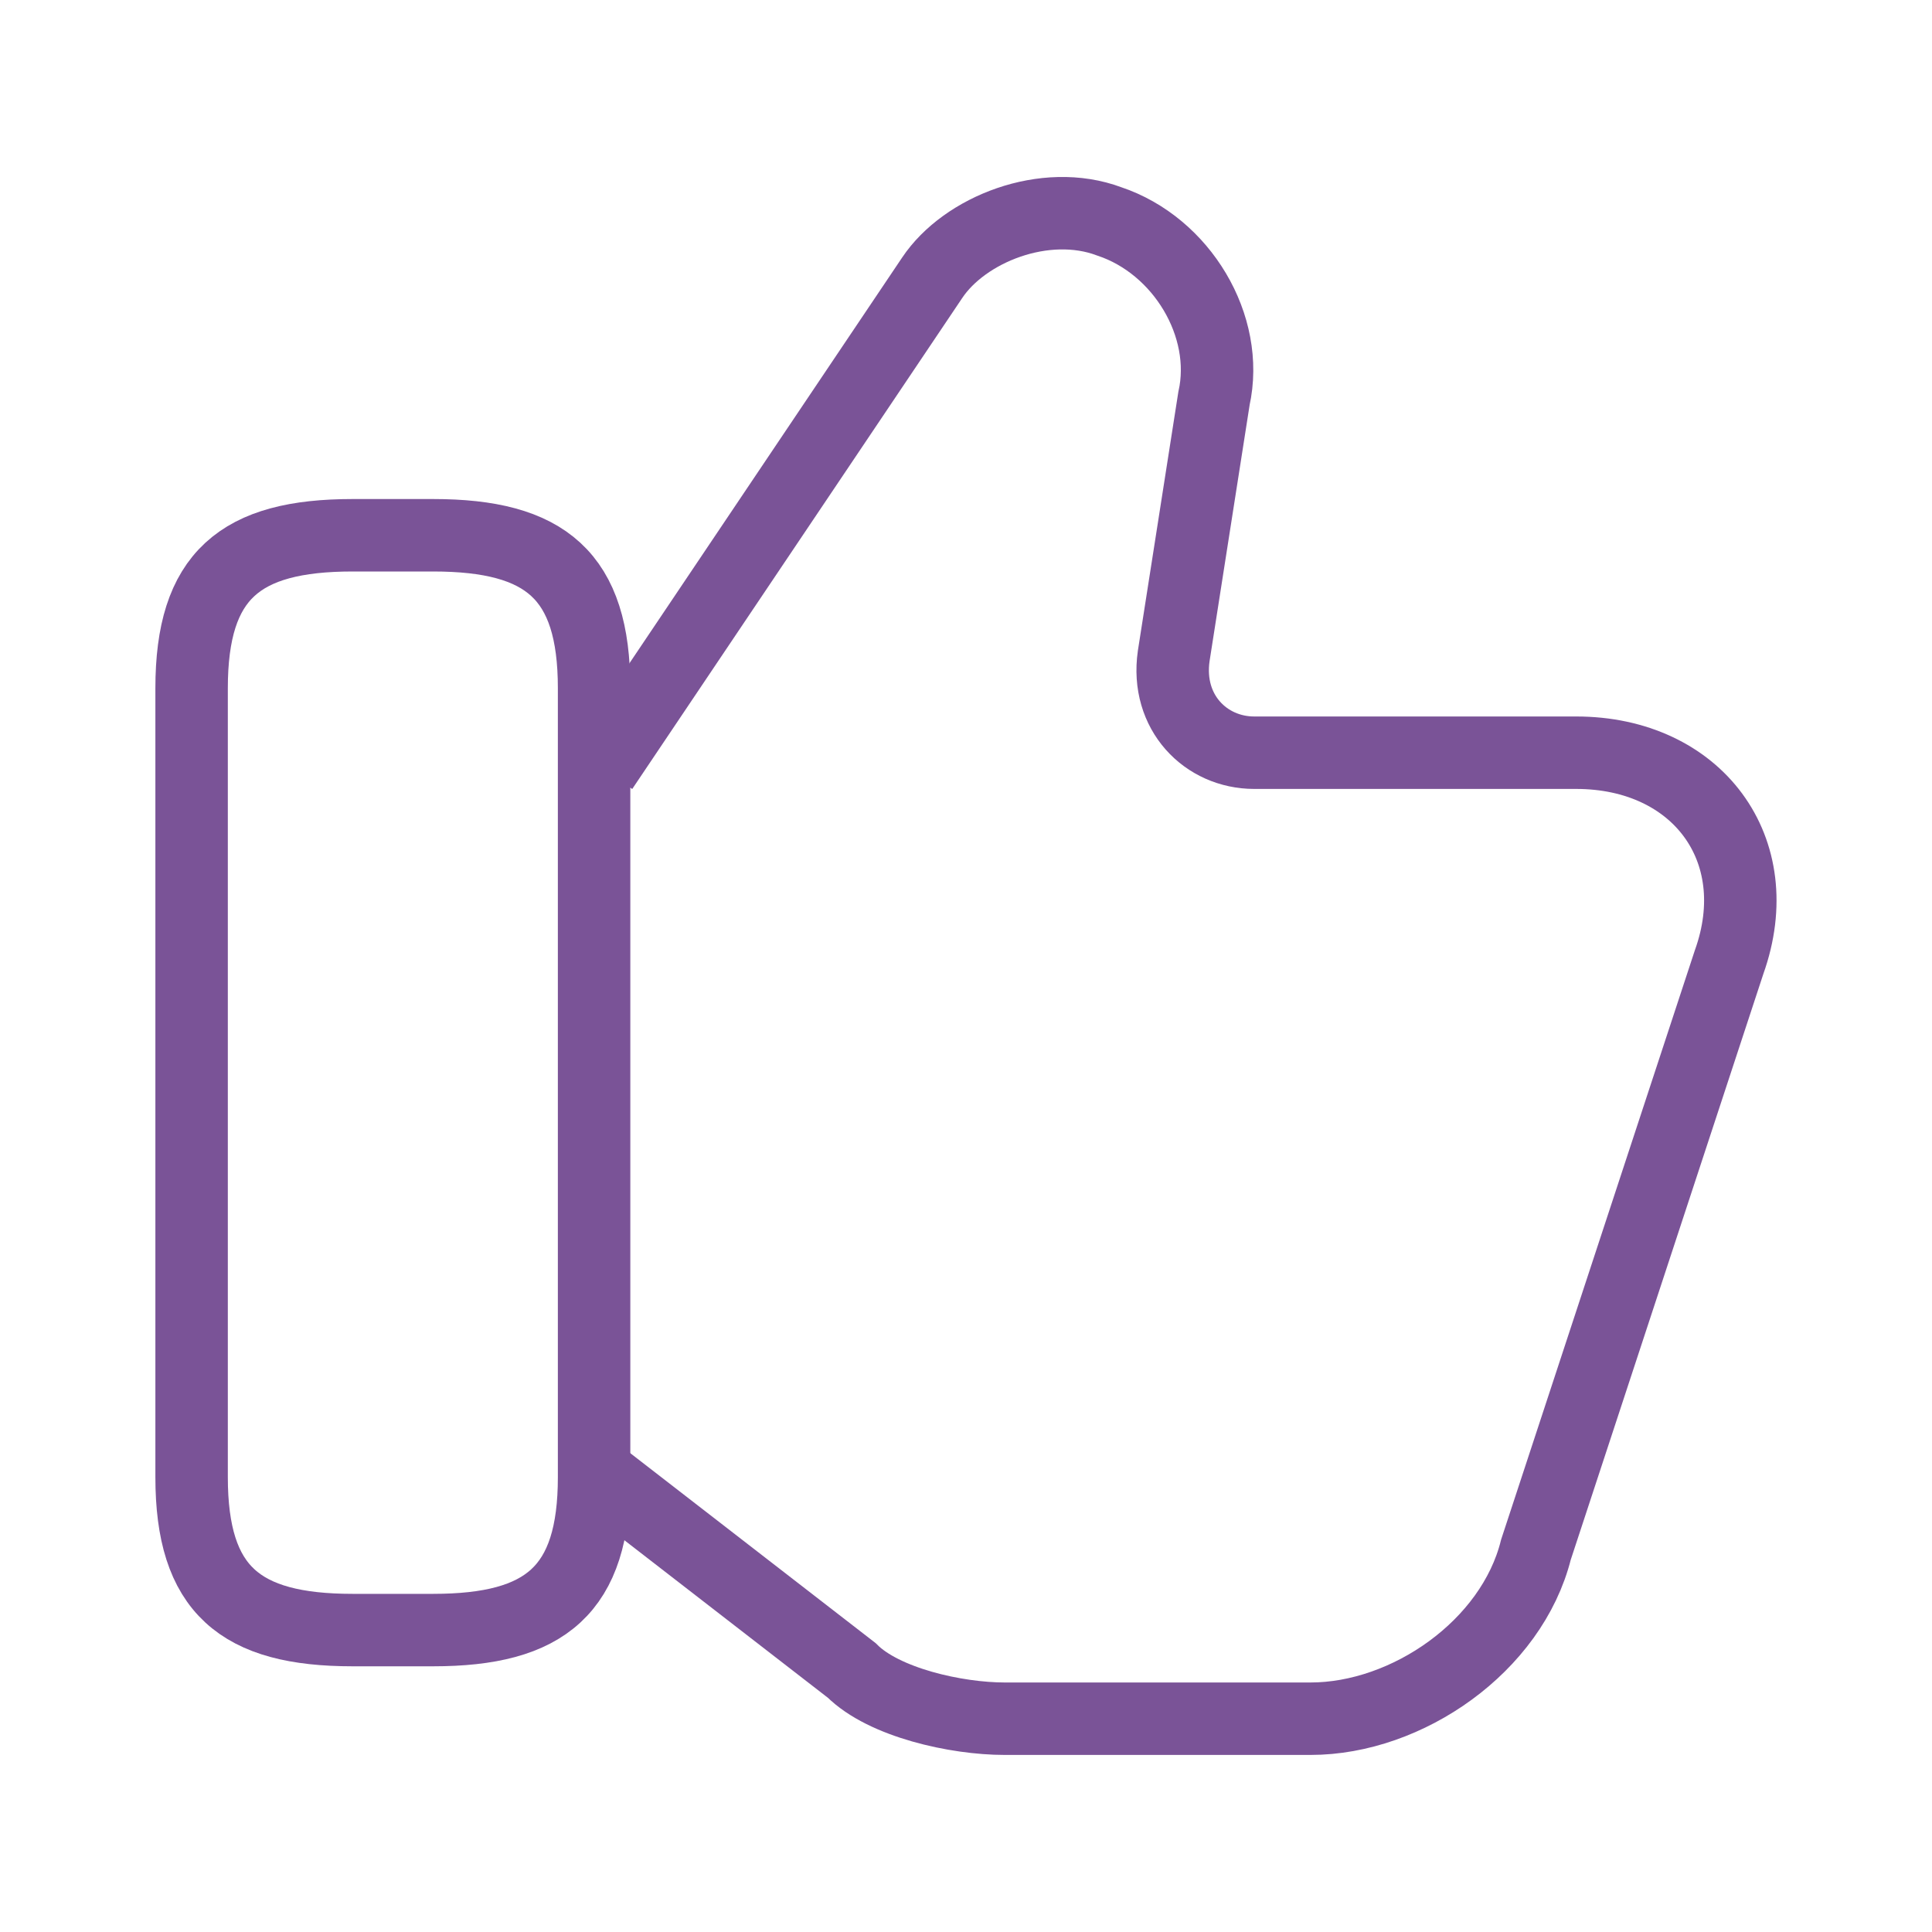
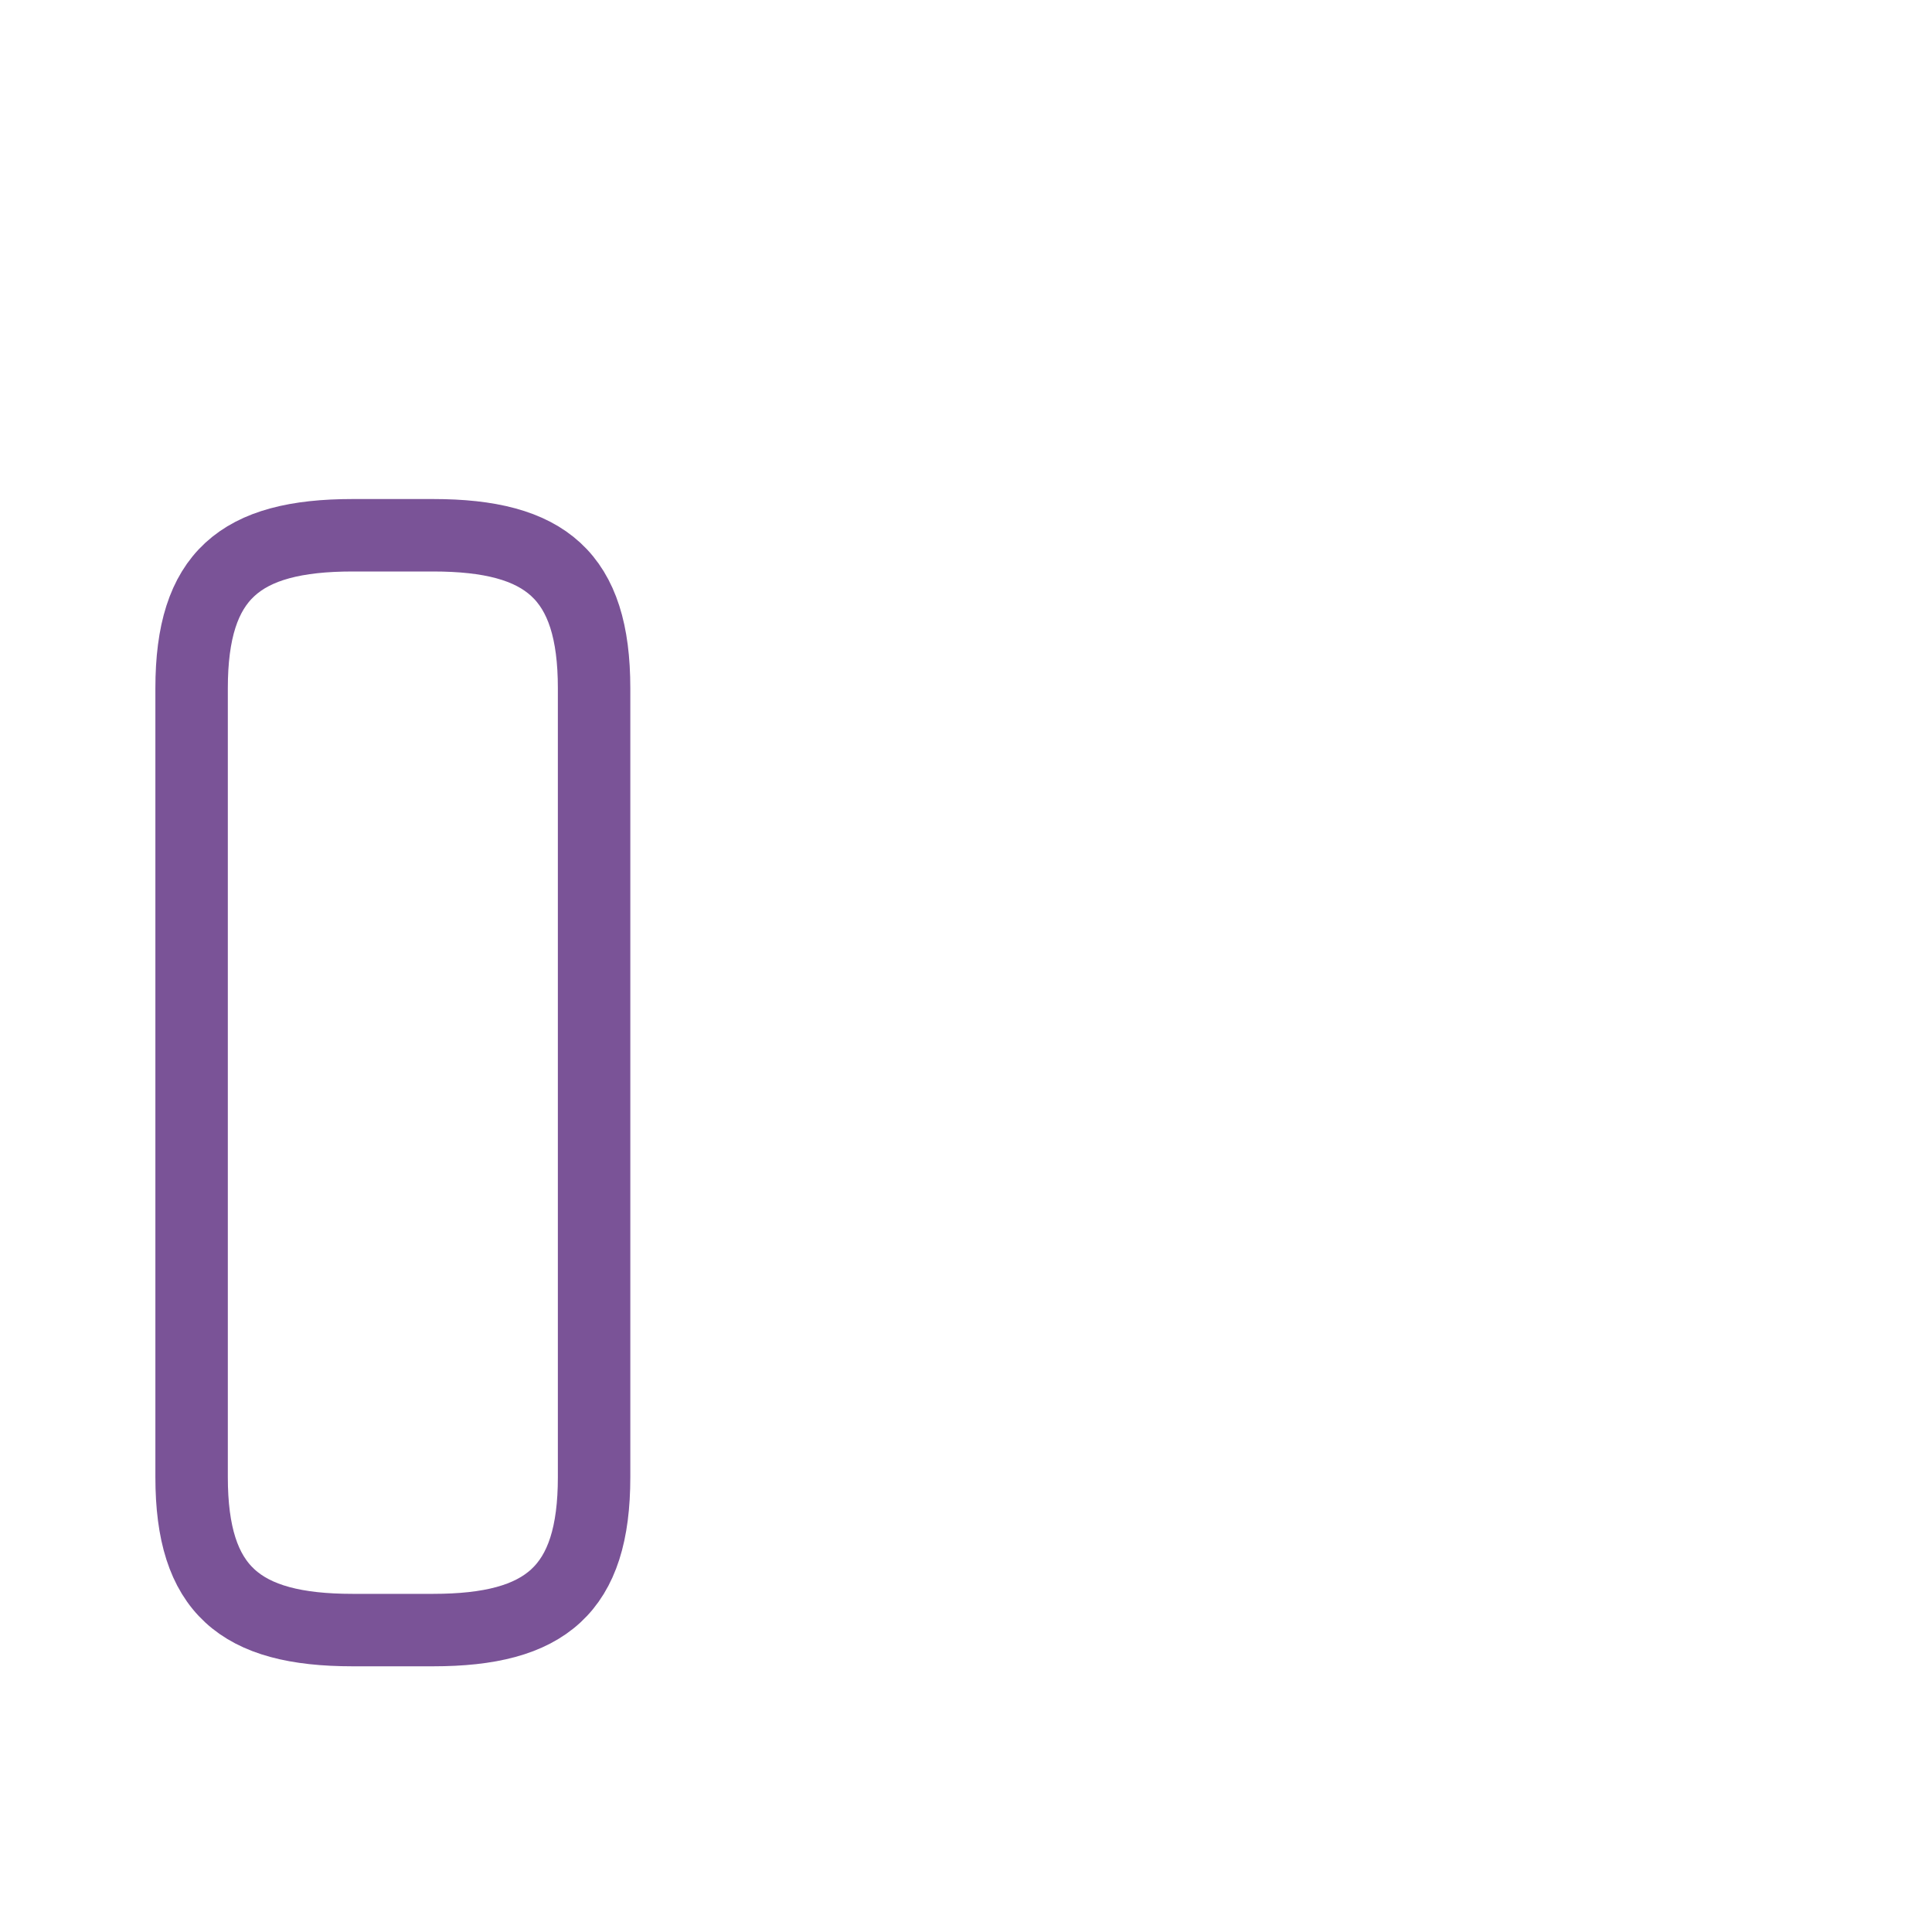
<svg xmlns="http://www.w3.org/2000/svg" width="40" height="40" viewBox="0 0 40 40" fill="none">
-   <path d="M12.467 30.584L17.634 34.584C18.3 35.251 19.8 35.584 20.8 35.584H27.134C29.134 35.584 31.3 34.084 31.8 32.084L35.8 19.917C36.633 17.584 35.133 15.584 32.633 15.584H25.967C24.967 15.584 24.134 14.751 24.3 13.584L25.134 8.251C25.467 6.751 24.467 5.084 22.967 4.584C21.634 4.084 19.967 4.751 19.3 5.751L12.467 15.917" stroke="#7A5397" stroke-width="1.5" stroke-miterlimit="10" />
  <path d="M3.967 30.582V14.249C3.967 11.915 4.967 11.082 7.3 11.082H8.967C11.3 11.082 12.3 11.915 12.3 14.249V30.582C12.3 32.915 11.3 33.749 8.967 33.749H7.3C4.967 33.749 3.967 32.915 3.967 30.582Z" stroke="#7A5397" stroke-width="1.5" stroke-linecap="round" stroke-linejoin="round" />
</svg>